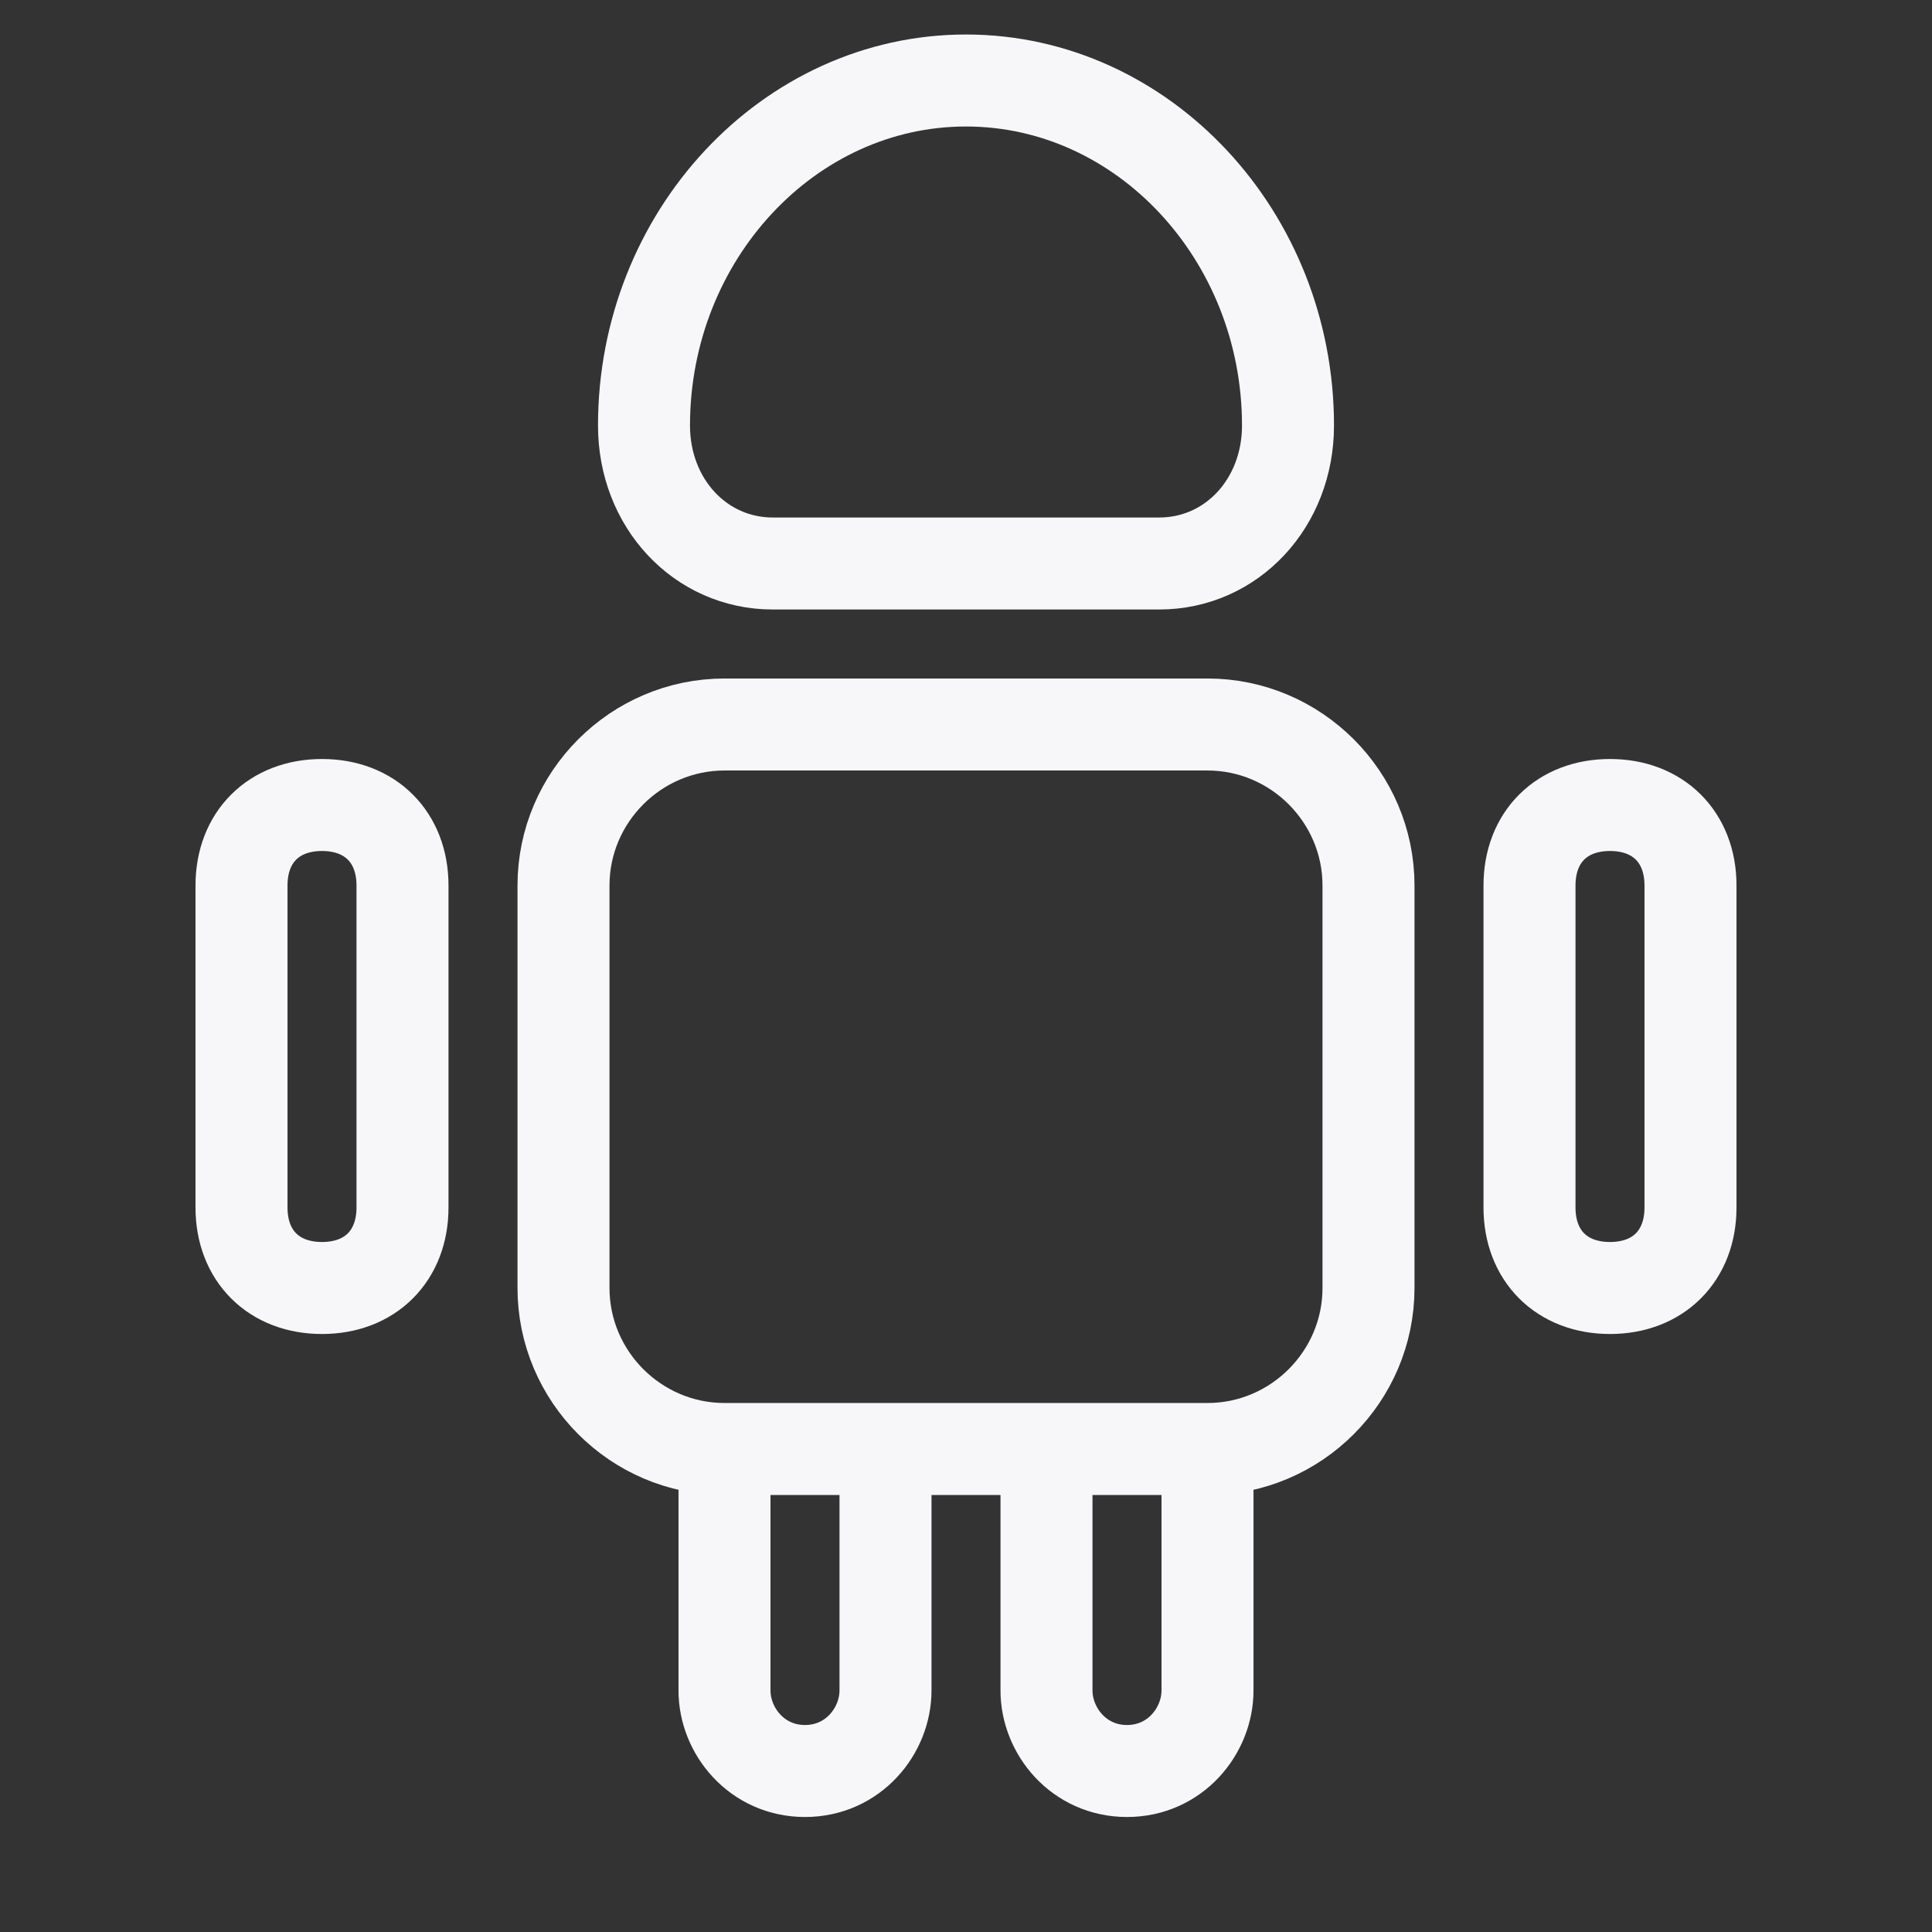
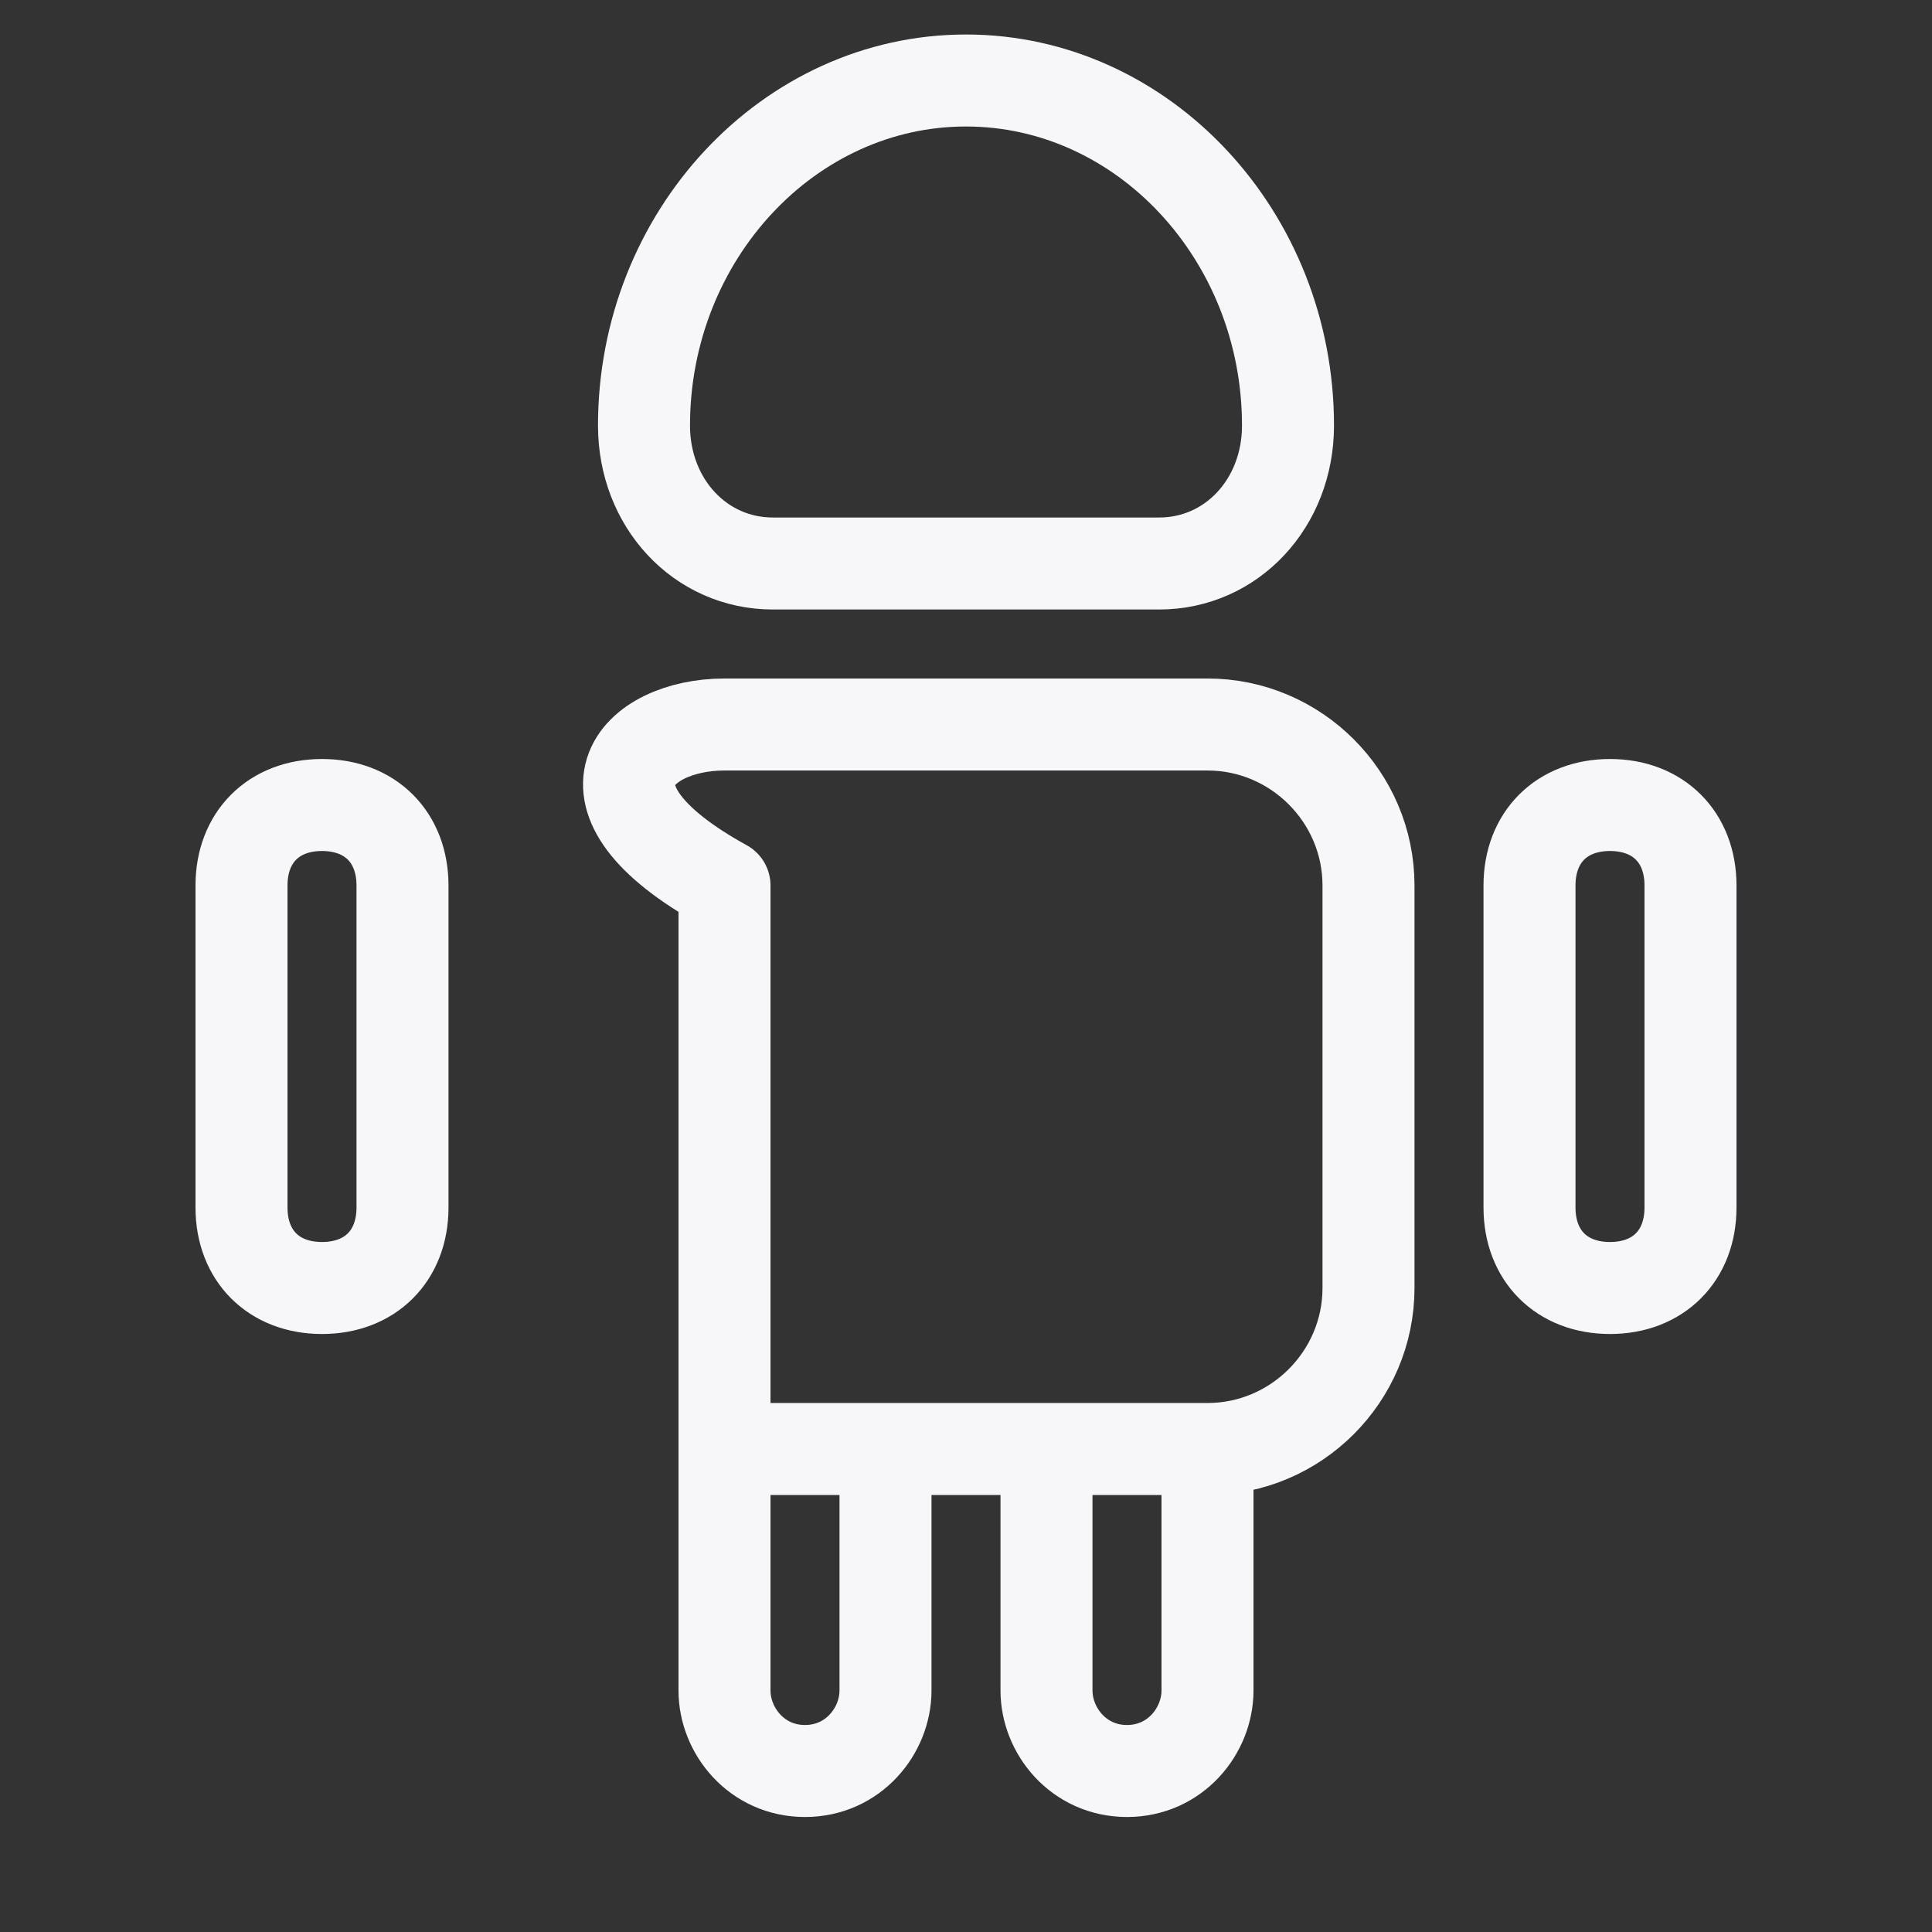
<svg xmlns="http://www.w3.org/2000/svg" width="42" height="42" viewBox="0 0 42 42" fill="none">
  <rect x="0" y="0" width="42" height="42" fill="#333333" stroke="none" />
-   <path d="M19.25 31.5V36.75C19.25 37.625 18.55 38.5 17.5 38.5C16.45 38.5 15.75 37.625 15.75 36.75V31.5M19.25 31.5H15.75M19.25 31.5H22.75M15.75 31.5H26.25M15.75 31.5C13.825 31.5 12.25 29.925 12.25 28V19.25C12.25 17.325 13.825 15.75 15.75 15.75H26.25C28.175 15.75 29.75 17.325 29.75 19.25V28C29.75 29.925 28.175 31.5 26.25 31.5M26.25 31.5V36.75C26.25 37.625 25.55 38.5 24.5 38.5C23.45 38.5 22.75 37.625 22.75 36.75V31.5M26.25 31.5H22.75M8.75 19.25V26.25C8.75 27.3 8.05 28 7 28C5.95 28 5.25 27.3 5.25 26.25V19.25C5.25 18.2 5.95 17.5 7 17.5C8.05 17.5 8.75 18.2 8.75 19.25ZM36.75 19.25V26.25C36.75 27.3 36.05 28 35 28C33.95 28 33.25 27.3 33.25 26.25V19.25C33.25 18.2 33.95 17.5 35 17.5C36.05 17.5 36.75 18.2 36.75 19.25ZM16.8 12.25H25.2C26.775 12.25 28 10.938 28 9.251C28 5.126 24.85 1.75 21 1.75C17.15 1.75 14 5.126 14 9.251C14 10.938 15.225 12.25 16.8 12.25Z" stroke="#F7F6F8" stroke-width="2" stroke-miterlimit="10" stroke-linecap="round" stroke-linejoin="round" />
+   <path d="M19.25 31.5V36.75C19.25 37.625 18.55 38.5 17.5 38.5C16.45 38.5 15.75 37.625 15.75 36.75V31.5M19.25 31.5H15.75M19.25 31.5H22.75M15.75 31.5H26.25M15.75 31.5V19.25C12.25 17.325 13.825 15.75 15.75 15.75H26.25C28.175 15.75 29.75 17.325 29.75 19.25V28C29.75 29.925 28.175 31.5 26.25 31.5M26.25 31.5V36.75C26.25 37.625 25.55 38.5 24.5 38.5C23.45 38.5 22.75 37.625 22.75 36.75V31.5M26.25 31.5H22.75M8.75 19.25V26.25C8.75 27.3 8.05 28 7 28C5.95 28 5.25 27.3 5.25 26.25V19.25C5.25 18.2 5.95 17.5 7 17.5C8.05 17.5 8.75 18.2 8.75 19.25ZM36.75 19.25V26.25C36.75 27.3 36.05 28 35 28C33.95 28 33.25 27.3 33.25 26.25V19.25C33.25 18.2 33.95 17.5 35 17.5C36.05 17.5 36.75 18.2 36.75 19.25ZM16.8 12.25H25.2C26.775 12.25 28 10.938 28 9.251C28 5.126 24.85 1.75 21 1.75C17.15 1.75 14 5.126 14 9.251C14 10.938 15.225 12.25 16.8 12.25Z" stroke="#F7F6F8" stroke-width="2" stroke-miterlimit="10" stroke-linecap="round" stroke-linejoin="round" />
</svg>